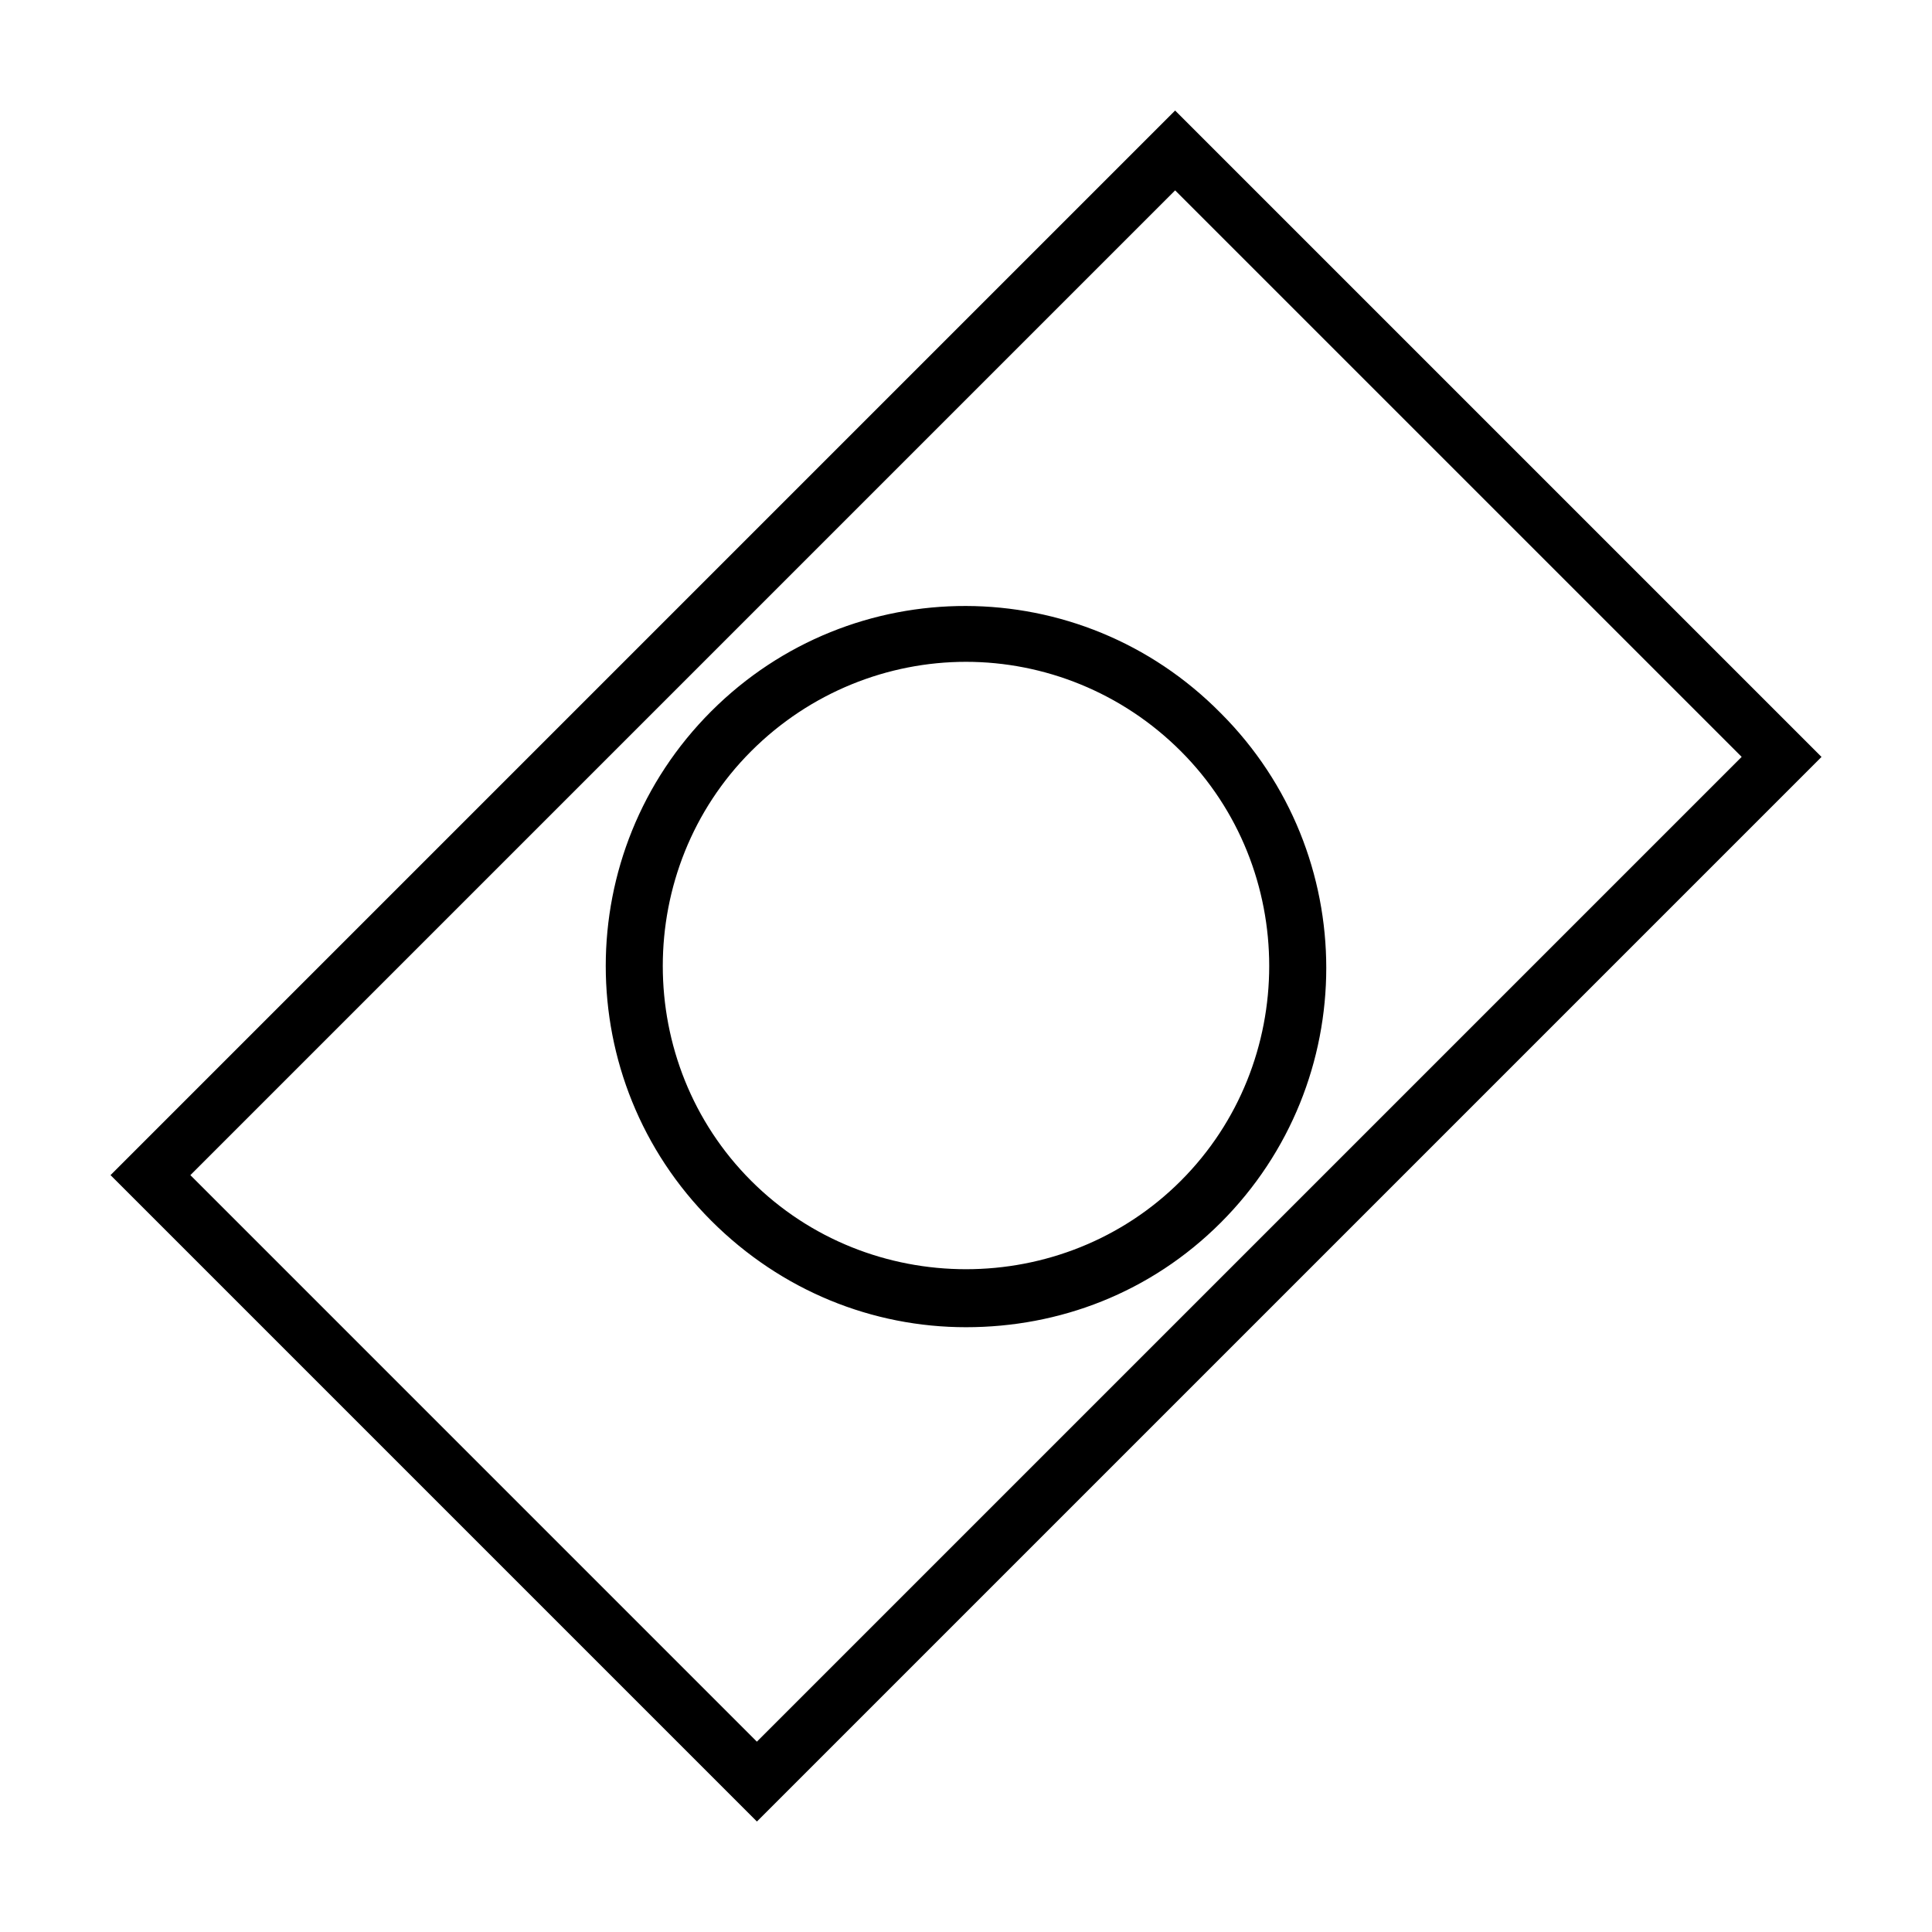
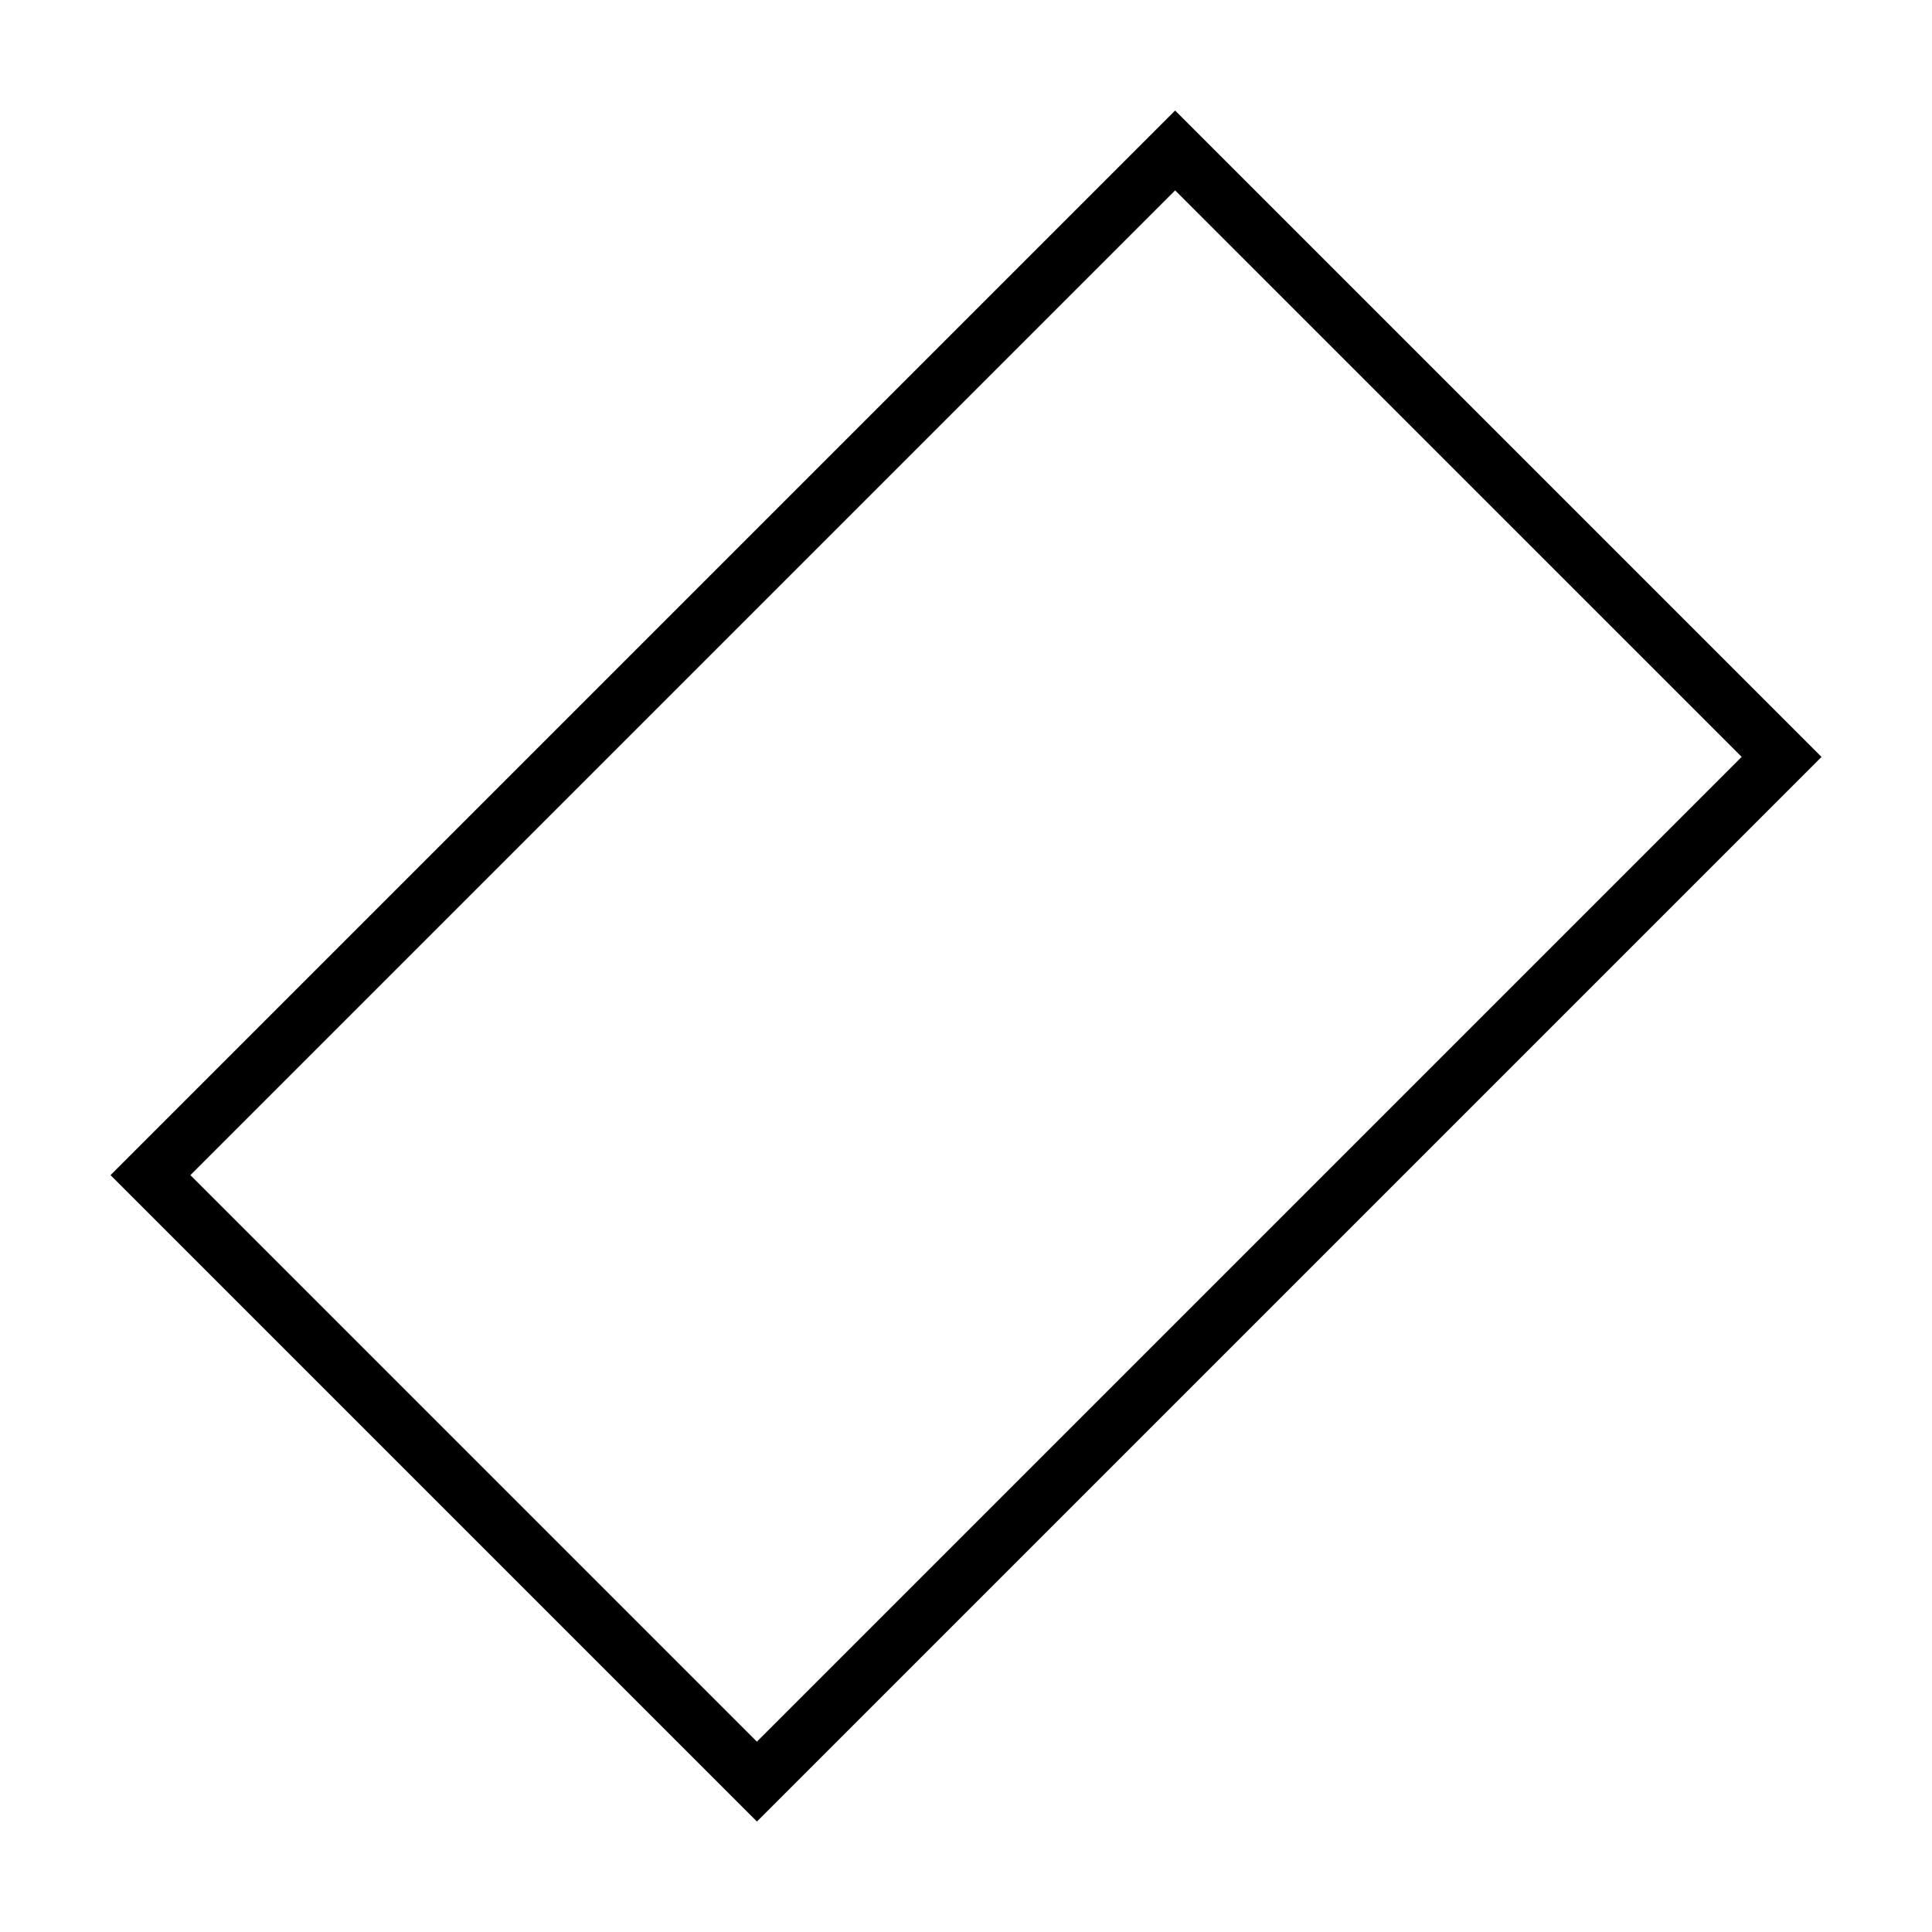
<svg xmlns="http://www.w3.org/2000/svg" fill="#000000" width="800px" height="800px" version="1.1" viewBox="144 144 512 512">
  <g>
    <path d="m173.29 455.42 171.3 171.3 282.13-282.13-171.3-171.3zm171.29 150.14-150.13-150.14 260.97-260.97 150.14 150.13z" />
-     <path d="m332.49 332.49c-37.281 37.281-37.281 97.738 0 135.02 18.641 18.641 42.824 28.215 67.512 28.215s48.871-9.07 67.512-27.711c37.281-37.281 37.281-97.738 0-135.02-37.285-37.785-97.742-37.785-135.02-0.504zm124.44 124.44c-31.234 31.234-82.625 31.234-113.86 0-31.234-31.234-31.234-82.625 0-113.86 15.617-15.621 36.273-23.68 56.93-23.68s41.312 8.062 56.93 23.68c31.234 31.234 31.234 82.621 0 113.86z" />
  </g>
</svg>